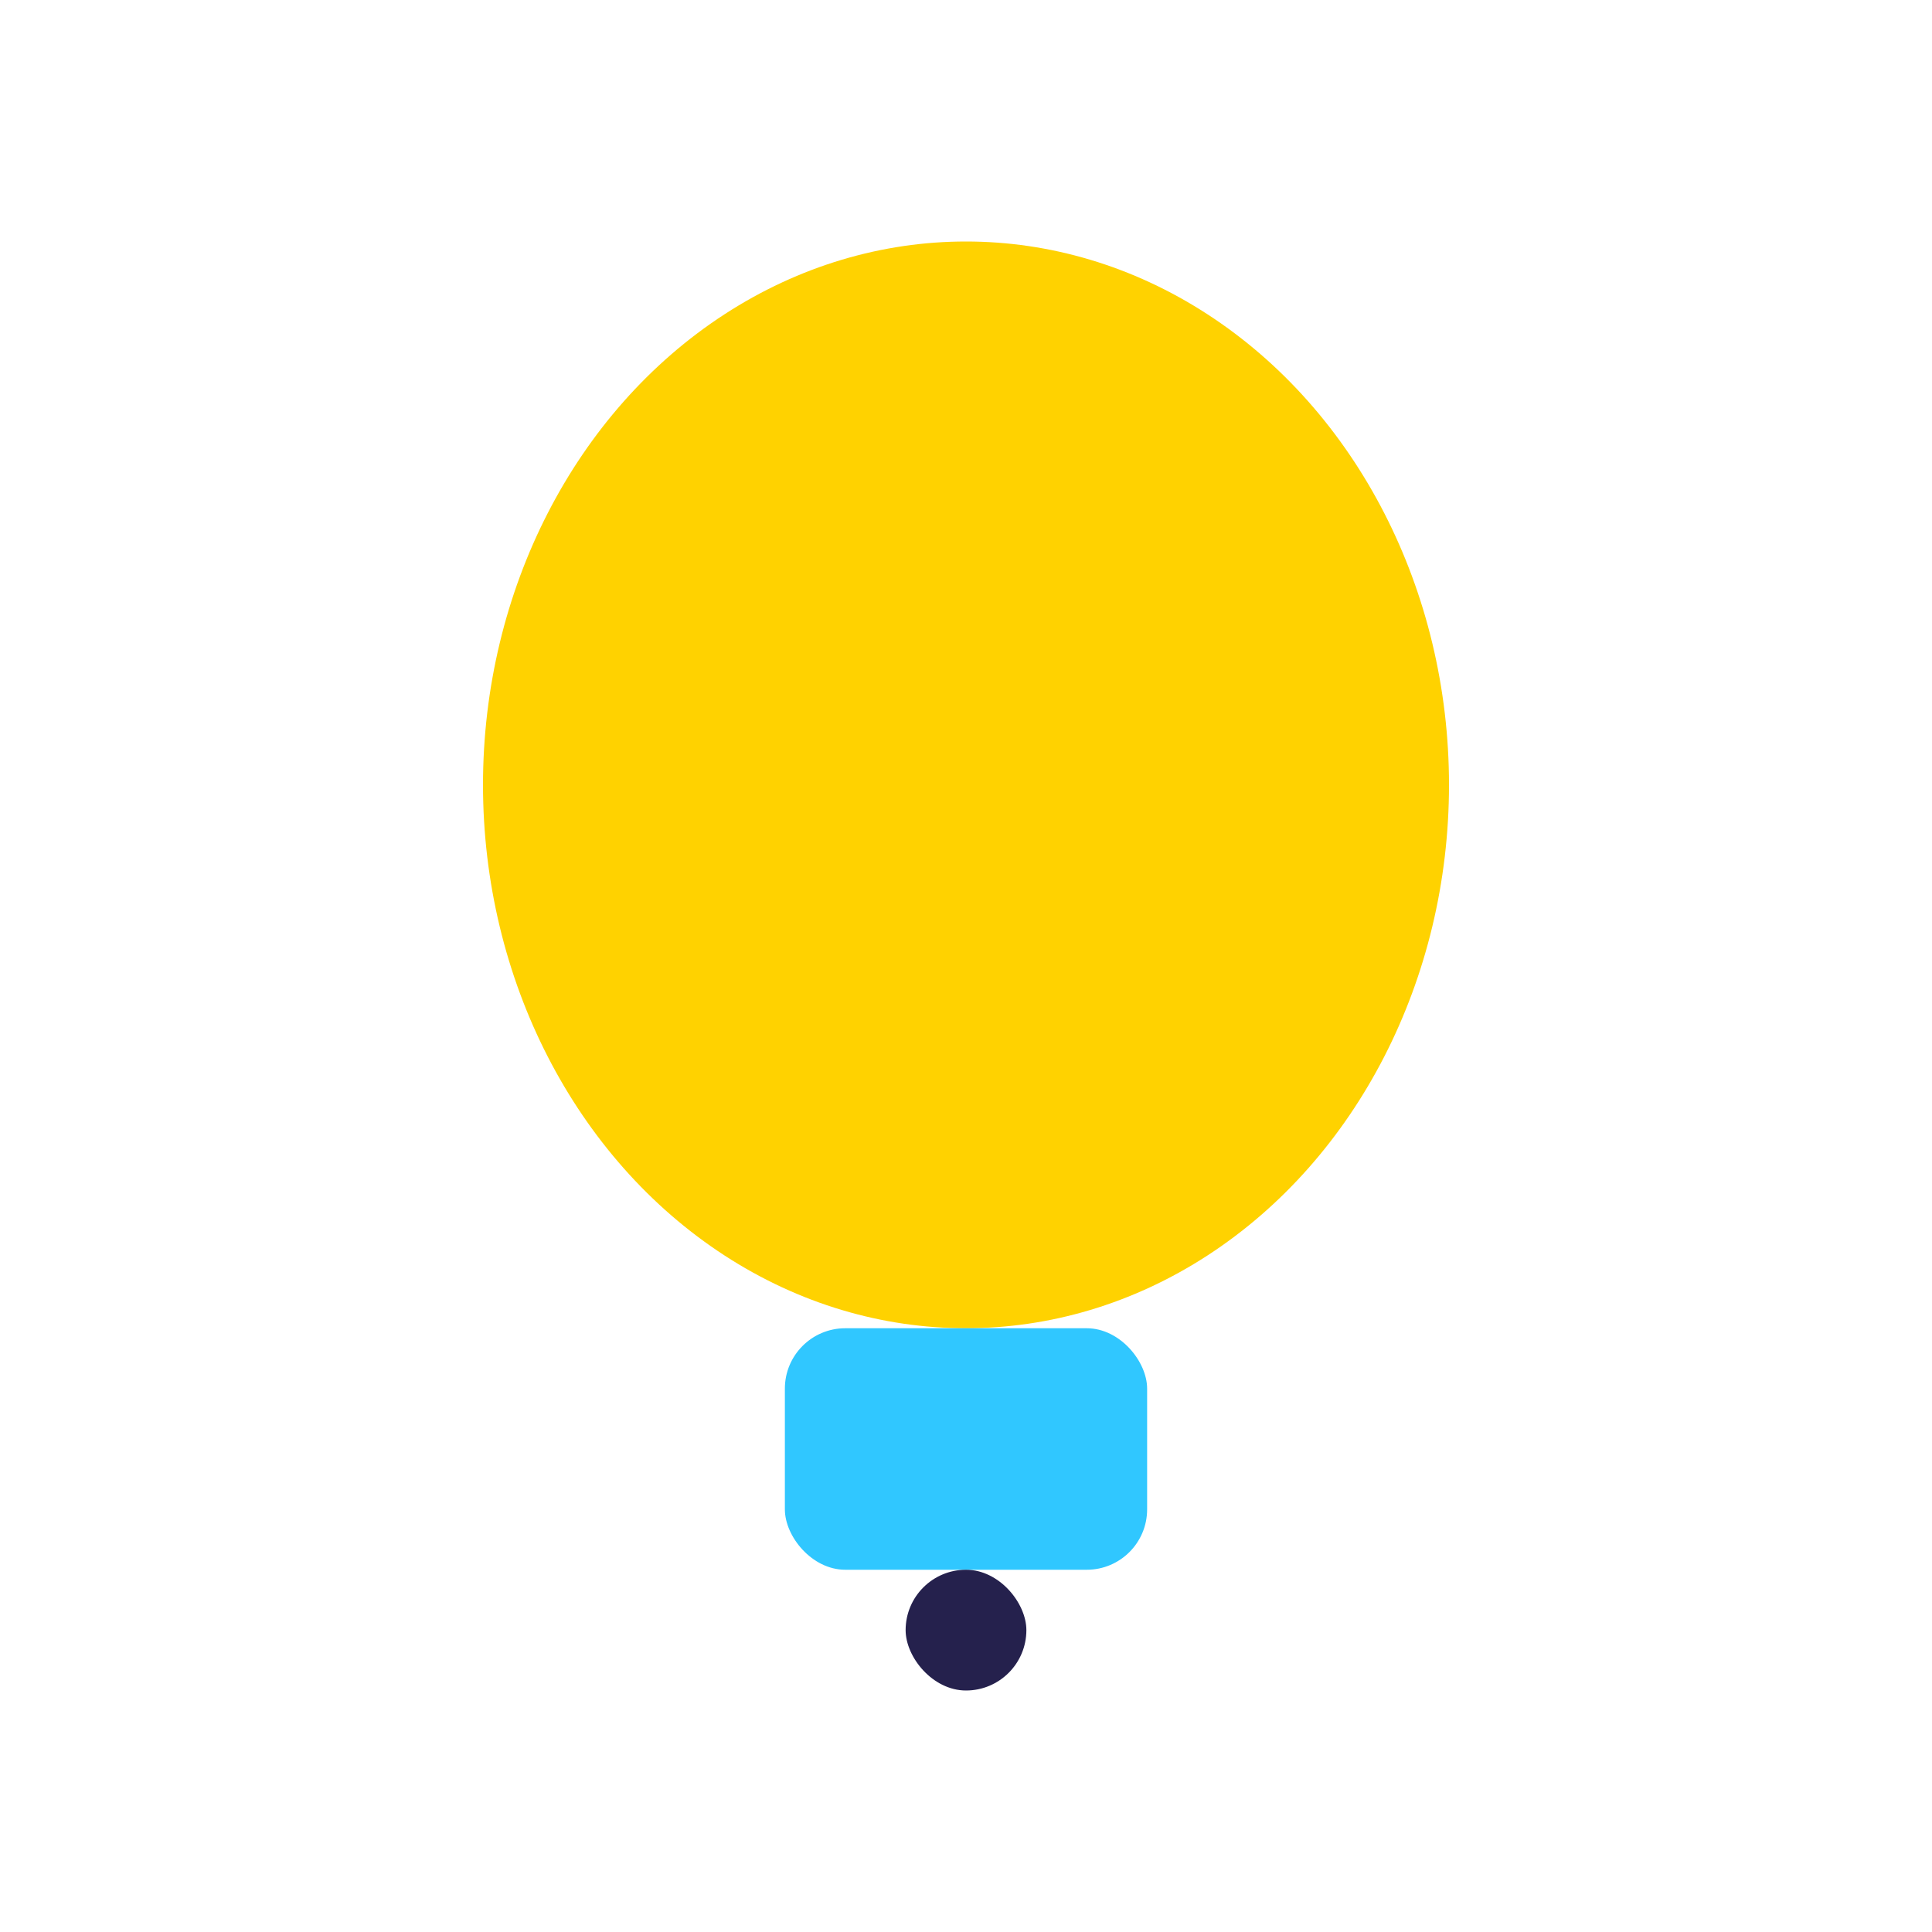
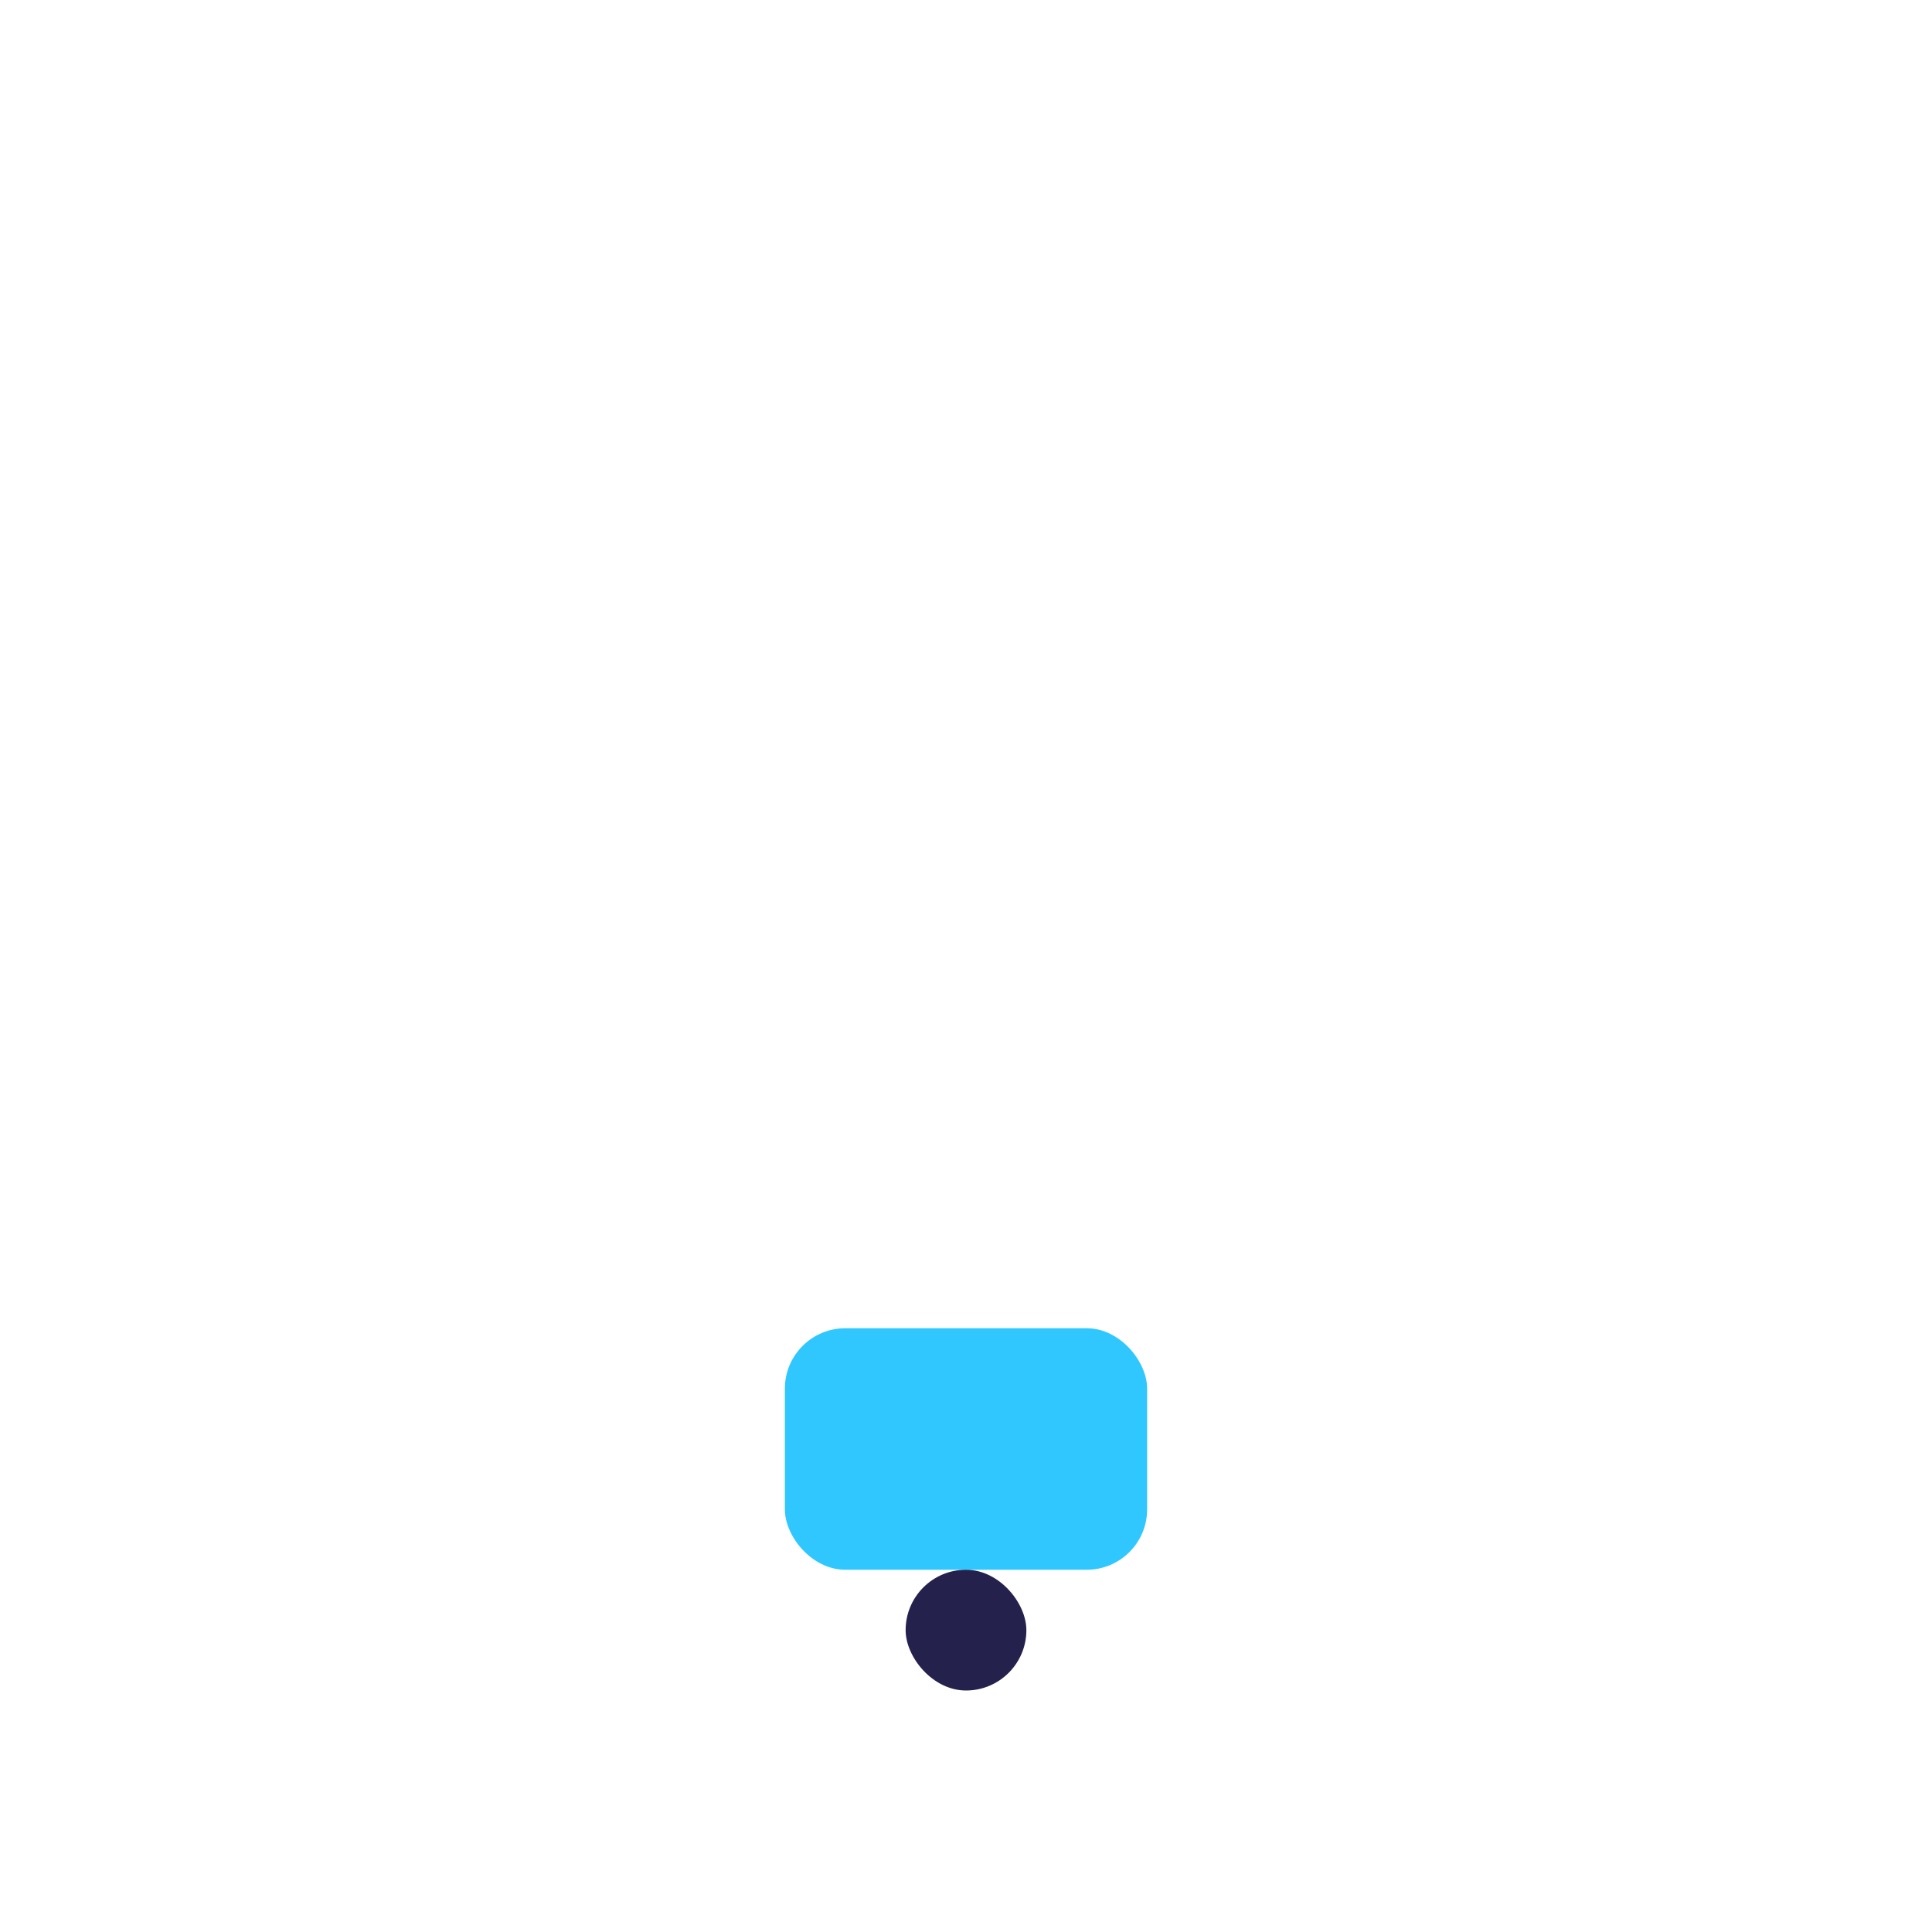
<svg xmlns="http://www.w3.org/2000/svg" width="32" height="32" viewBox="0 0 32 32">
-   <ellipse cx="16" cy="13" rx="8" ry="9" fill="#FFD200" />
  <rect x="13" y="22" width="6" height="4" rx="1" fill="#30C7FF" />
  <rect x="15" y="26" width="2" height="2" rx="1" fill="#25214D" />
</svg>